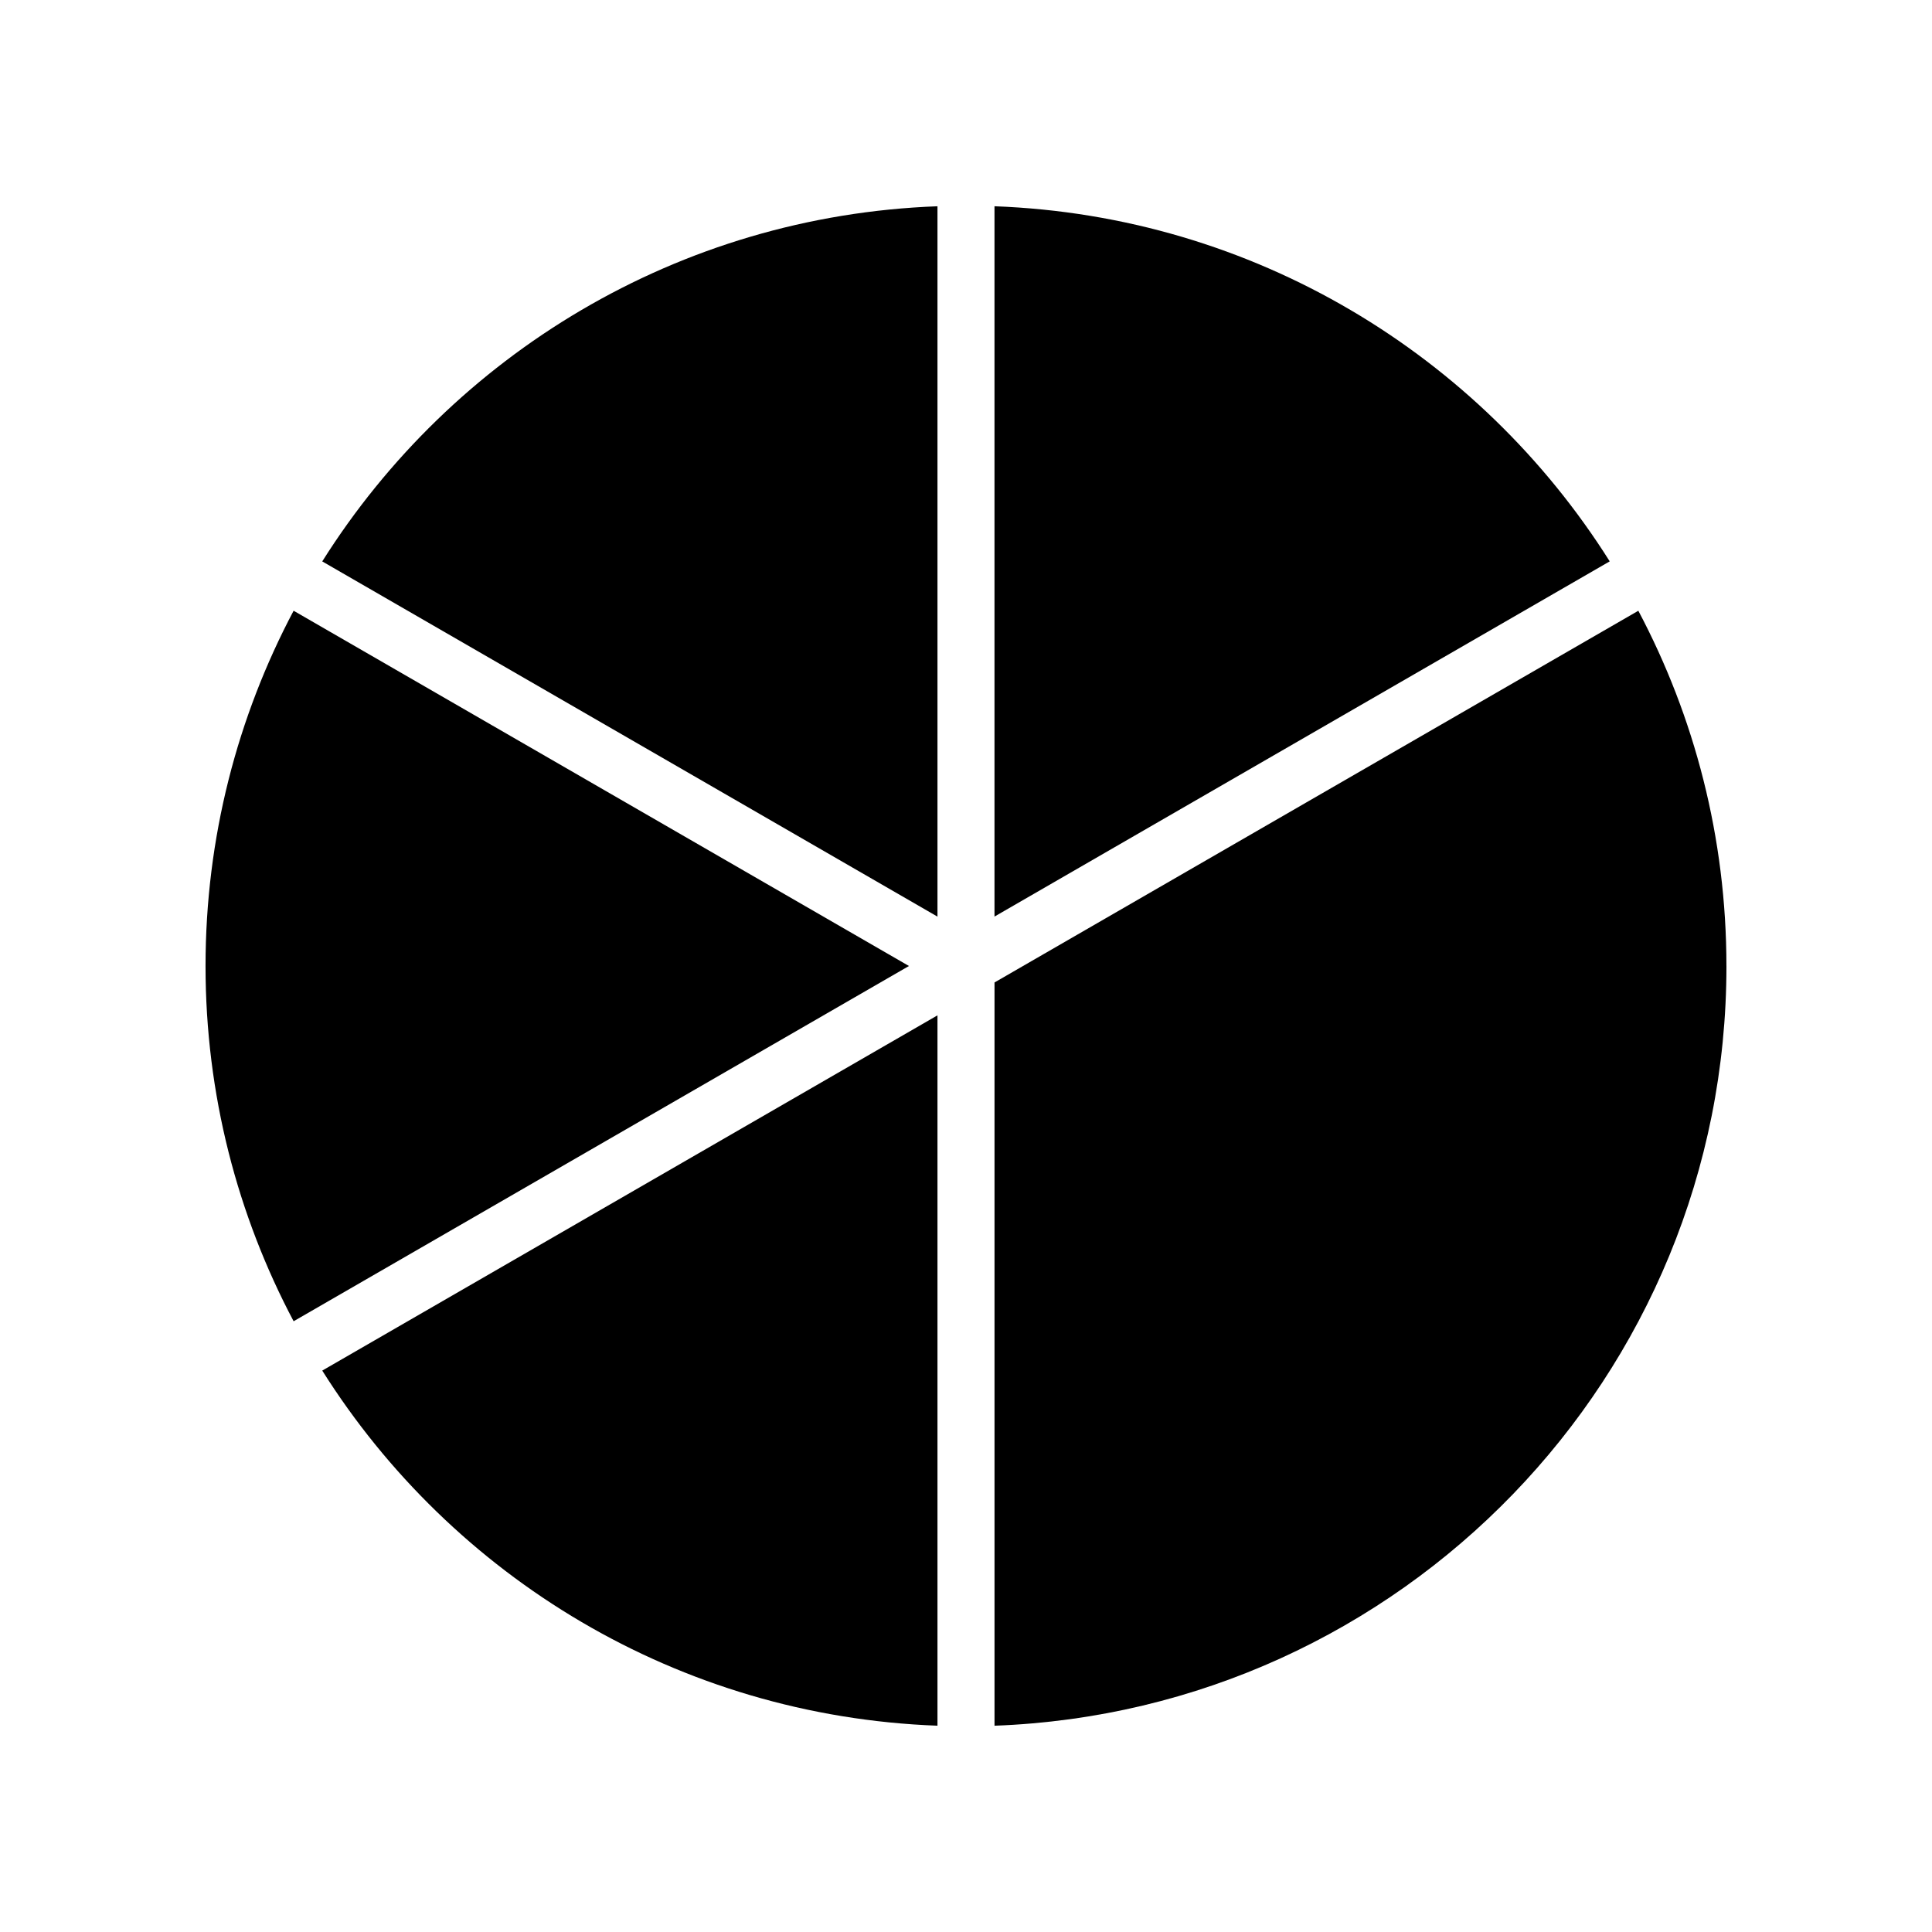
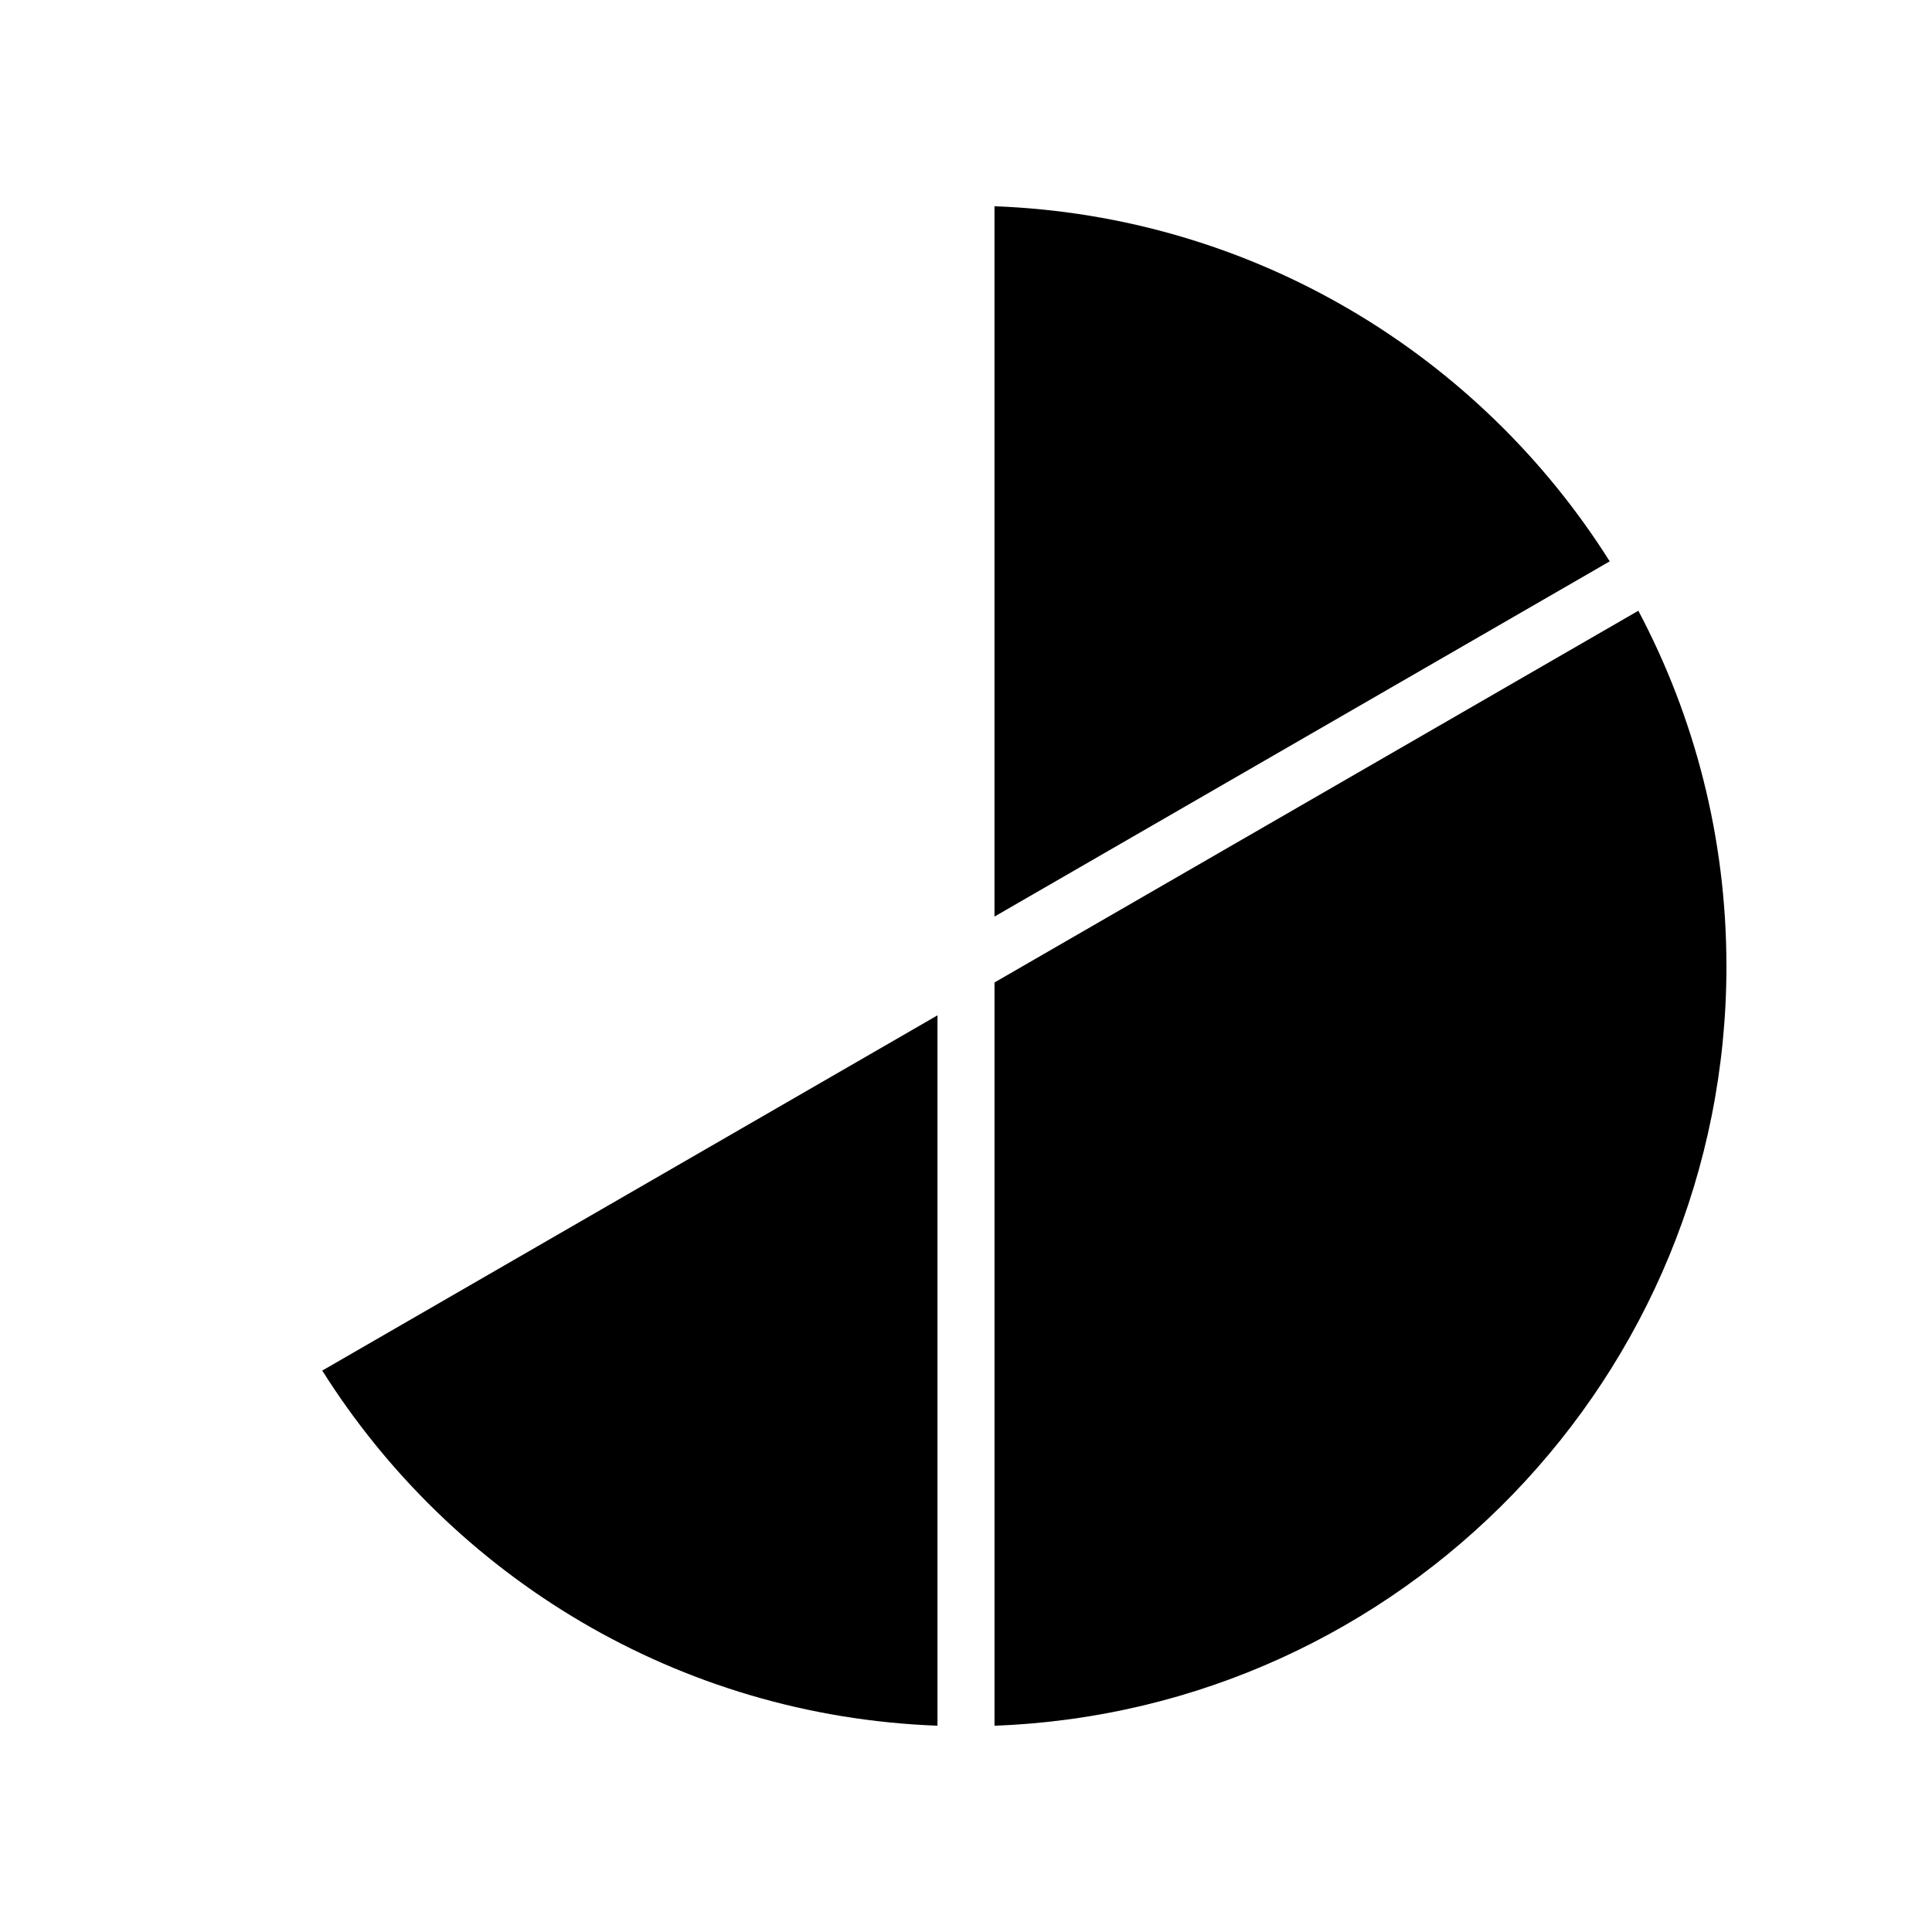
<svg xmlns="http://www.w3.org/2000/svg" fill="#000000" width="800px" height="800px" version="1.1" viewBox="144 144 512 512">
  <g>
-     <path d="m229.4 292.78 163.04 94.133v-188.25c-68.727 2.539-128.63 39.473-163.04 94.113z" />
    <path d="m407.55 198.66v188.24l163.04-94.133c-34.414-54.637-94.316-91.57-163.04-94.109z" />
-     <path d="m384.88 400-163.07-94.148c-14.879 28.105-23.34 60.133-23.34 94.148s8.461 66.043 23.344 94.145z" />
    <path d="m601.52 400c0-34.016-8.461-66.043-23.344-94.145l-170.62 98.508v196.97c107.79-3.981 193.97-92.57 193.97-201.33z" />
    <path d="m229.4 507.22c34.414 54.641 94.316 91.57 163.04 94.109v-188.25z" />
  </g>
</svg>